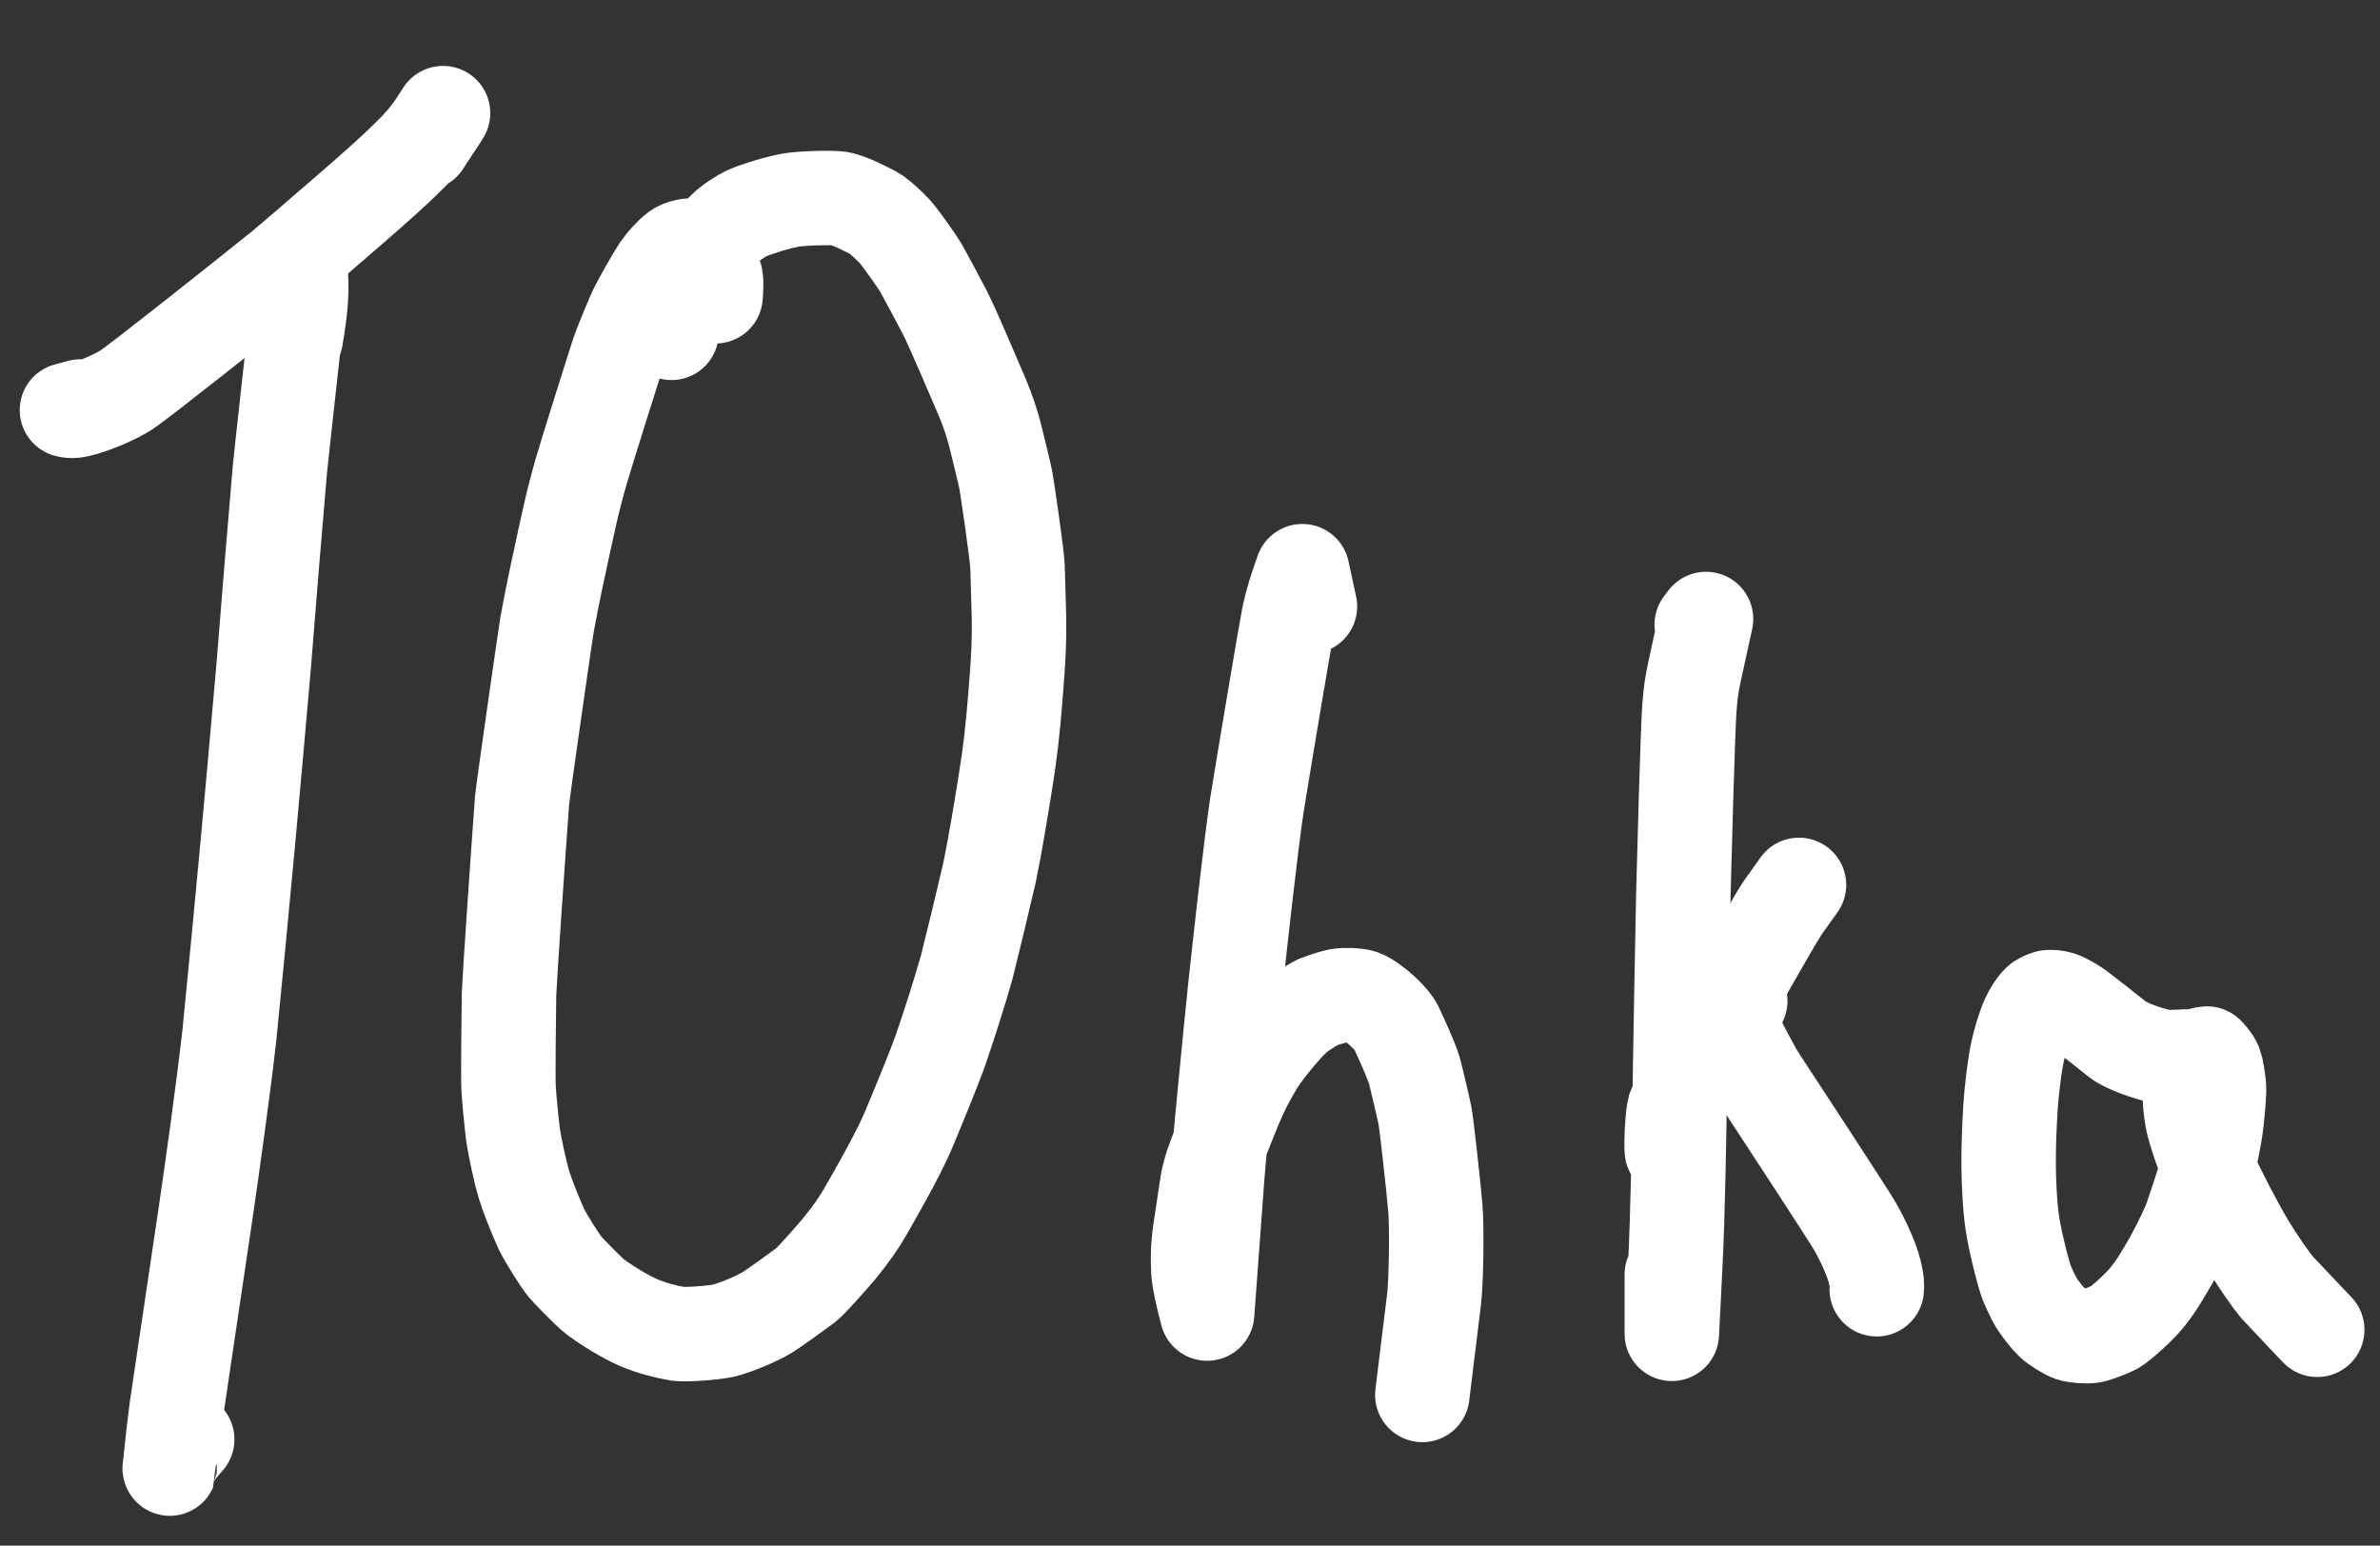
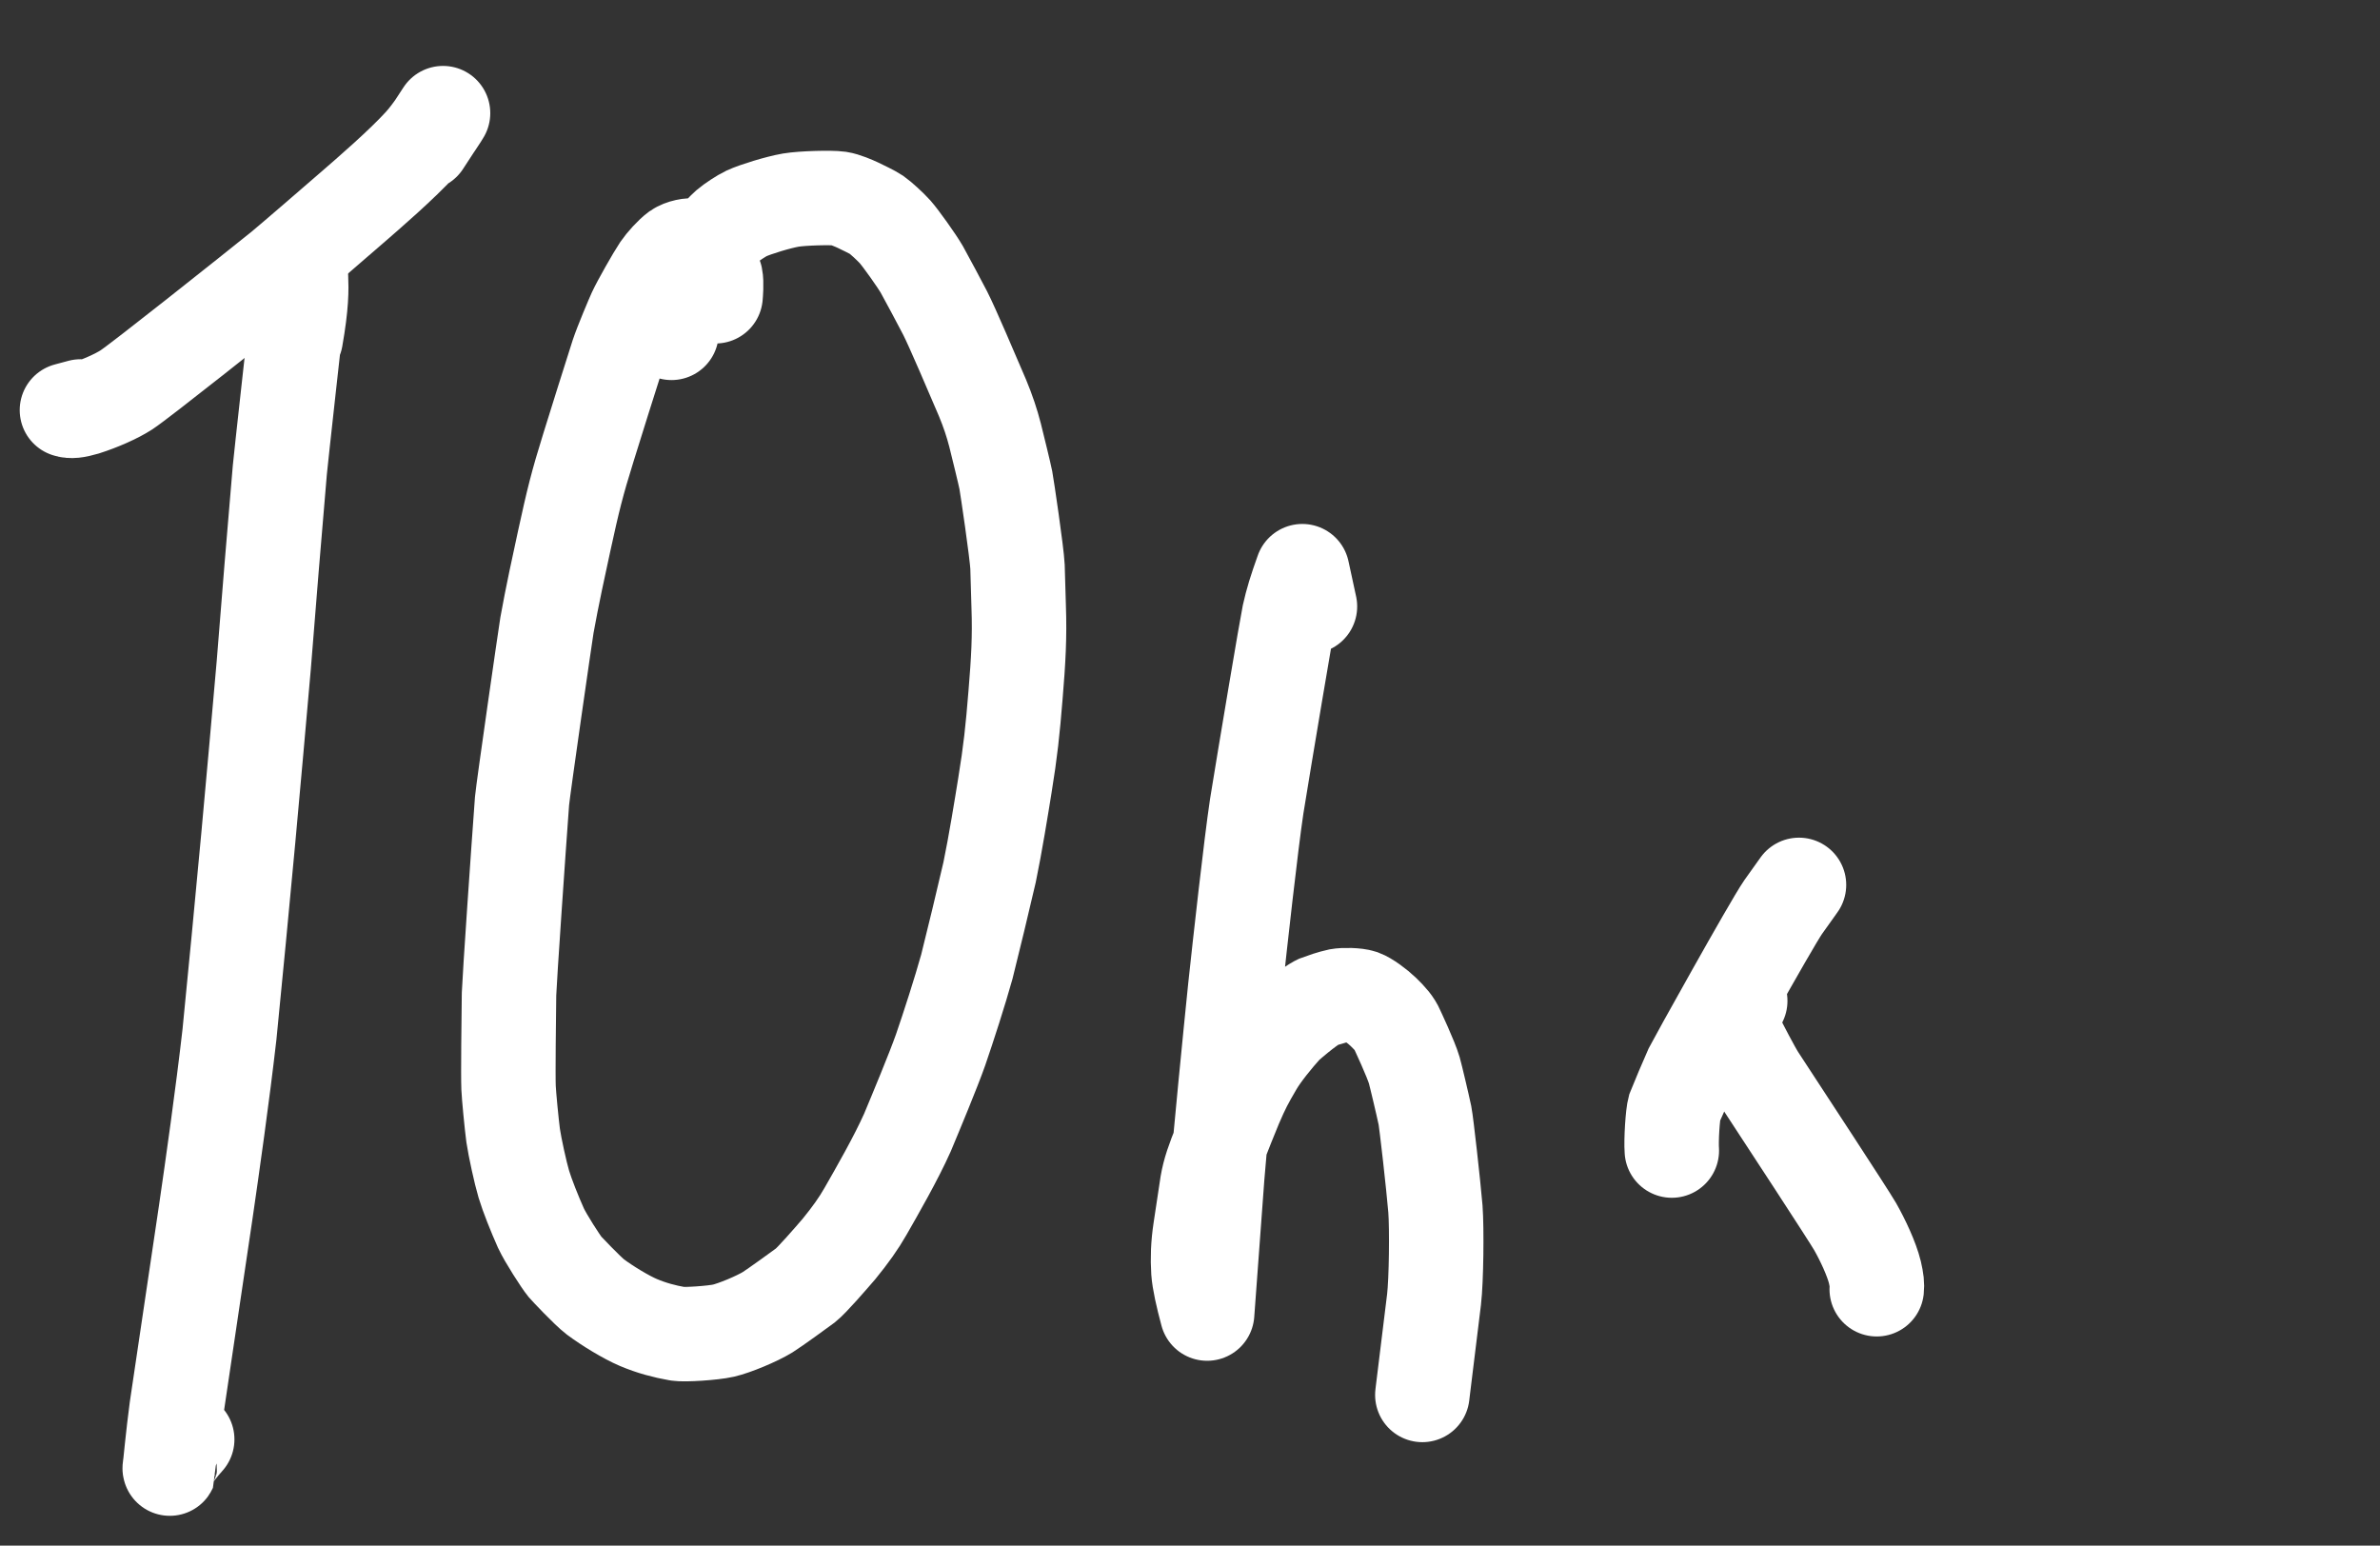
<svg xmlns="http://www.w3.org/2000/svg" width="1489.00" height="967.00" viewBox="0.00 0.00 1489.00 967.00">
  <rect x="0.00" y="0.00" width="1489.00" height="967.00" fill="#333333" stroke="none" />
  <g stroke-linecap="round" transform="translate(-1276.00, -294.00)" id="レイヤー_4">
    <path d="M1326.42,548.30 C1326.42,548.30 1317.88,550.59 1317.88,550.59 C1320.21,551.46 1323.52,551.14 1329.19,549.46 C1338.64,546.47 1348.95,541.89 1355.10,537.91 C1364.21,531.90 1428.01,481.18 1452.10,461.84 C1459.84,455.40 1484.43,434.17 1496.51,423.67 C1506.22,415.27 1527.65,396.75 1539.43,383.73 C1546.45,375.94 1552.58,365.80 1553.18,364.79 C1553.18,364.79 1540.92,383.59 1540.92,383.59" fill="none" stroke="rgb(255, 255, 255)" stroke-width="59.10" stroke-opacity="1.00" stroke-linejoin="round" />
    <path d="M1461.03,505.61 C1464.75,484.58 1464.63,474.92 1464.31,467.66 C1460.72,499.98 1451.80,580.13 1451.07,588.06 C1448.45,618.19 1443.41,679.26 1441.01,710.21 C1438.68,737.07 1433.86,790.99 1431.36,818.05 C1428.26,851.78 1422.37,913.27 1419.58,941.03 C1415.25,979.06 1408.76,1024.64 1404.71,1052.41 C1400.29,1082.04 1391.17,1143.47 1386.47,1175.28 C1384.29,1191.52 1382.28,1212.71 1382.23,1212.82 C1382.03,1213.15 1382.45,1209.99 1382.89,1208.55 C1383.95,1205.15 1389.97,1198.06 1393.12,1194.55" fill="none" stroke="rgb(255, 255, 255)" stroke-width="59.10" stroke-opacity="1.00" stroke-linejoin="round" />
    <path d="M1723.68,479.35 C1723.80,478.12 1724.42,470.86 1723.68,467.37 C1723.06,464.52 1720.48,458.74 1718.35,454.88 C1716.52,451.63 1713.17,448.37 1710.67,447.73 C1707.92,447.12 1702.44,448.20 1699.42,450.32 C1696.03,452.80 1691.00,458.38 1688.54,461.99 C1685.21,466.95 1675.68,483.72 1673.11,489.34 C1671.93,491.93 1664.78,508.71 1662.36,516.04 C1657.62,530.85 1648.52,559.77 1644.16,573.89 C1637.08,596.56 1634.53,606.98 1628.96,632.53 C1626.22,645.04 1621.19,668.21 1618.18,685.20 C1617.29,690.49 1603.33,787.16 1602.60,795.11 C1600.33,825.55 1594.81,905.99 1594.46,915.96 C1594.27,930.37 1593.84,966.78 1594.17,974.56 C1594.37,979.32 1596.07,997.19 1597.05,1004.49 C1598.14,1011.85 1601.58,1027.68 1603.74,1034.92 C1605.80,1041.79 1610.50,1053.57 1614.40,1062.30 C1617.32,1068.63 1626.84,1083.41 1629.44,1086.56 C1630.16,1087.42 1643.37,1101.50 1648.48,1105.41 C1655.99,1111.03 1667.76,1118.17 1675.36,1121.40 C1683.70,1124.93 1691.72,1127.03 1699.87,1128.46 C1703.95,1129.22 1721.97,1128.04 1728.69,1126.51 C1735.45,1124.95 1749.43,1119.18 1756.26,1114.98 C1760.45,1112.38 1778.30,1099.45 1779.99,1098.14 C1783.89,1095.07 1795.31,1081.91 1800.83,1075.50 C1808.08,1066.61 1813.12,1059.53 1817.48,1051.90 C1824.82,1039.09 1836.57,1018.61 1843.74,1002.53 C1849.07,989.76 1859.85,963.92 1864.45,950.88 C1869.35,936.69 1876.64,914.09 1880.89,898.81 C1884.48,884.64 1891.59,855.11 1895.12,839.74 C1898.74,822.29 1902.57,798.55 1904.65,785.65 C1908.21,763.78 1909.55,750.98 1911.35,728.81 C1913.15,707.10 1913.99,692.64 1913.32,673.57 C1913.10,666.93 1912.60,648.99 1912.59,648.63 C1912.17,639.78 1906.02,598.23 1905.29,594.44 C1904.55,590.60 1900.32,573.35 1898.54,566.23 C1896.62,558.77 1894.09,551.11 1890.67,542.92 C1884.21,527.86 1871.88,498.81 1867.31,489.87 C1863.61,482.82 1856.73,469.78 1852.74,462.62 C1849.48,456.96 1839.44,442.94 1836.02,439.08 C1833.18,435.89 1826.88,430.13 1824.30,428.35 C1821.93,426.73 1815.36,423.64 1812.64,422.32 C1810.10,421.16 1804.78,418.80 1800.98,418.22 C1796.07,417.51 1778.17,417.95 1770.72,419.20 C1762.92,420.54 1748.68,424.91 1743.08,427.49 C1739.96,428.95 1733.82,432.97 1731.02,435.38 C1726.70,439.13 1713.53,453.97 1711.00,457.38 C1709.11,459.95 1706.05,465.28 1704.99,467.73 C1702.95,472.54 1696.73,499.54 1696.12,502.24" fill="none" stroke="rgb(255, 255, 255)" stroke-width="59.10" stroke-opacity="1.00" stroke-linejoin="round" />
-     <path d="M2095.54,673.43 C2095.54,673.43 2090.77,651.36 2090.77,651.36 C2086.50,663.36 2084.47,669.79 2082.42,678.98 C2081.07,685.20 2067.37,766.56 2062.23,798.50 C2058.57,822.95 2051.85,883.71 2048.76,912.43 C2045.61,943.23 2039.35,1006.36 2037.52,1030.28 C2035.45,1058.38 2032.30,1101.15 2031.22,1115.82 C2028.33,1105.09 2026.18,1095.49 2025.76,1089.44 C2025.23,1081.41 2025.52,1072.80 2026.96,1063.33 C2027.96,1056.55 2030.13,1042.26 2031.28,1034.76 C2032.62,1026.83 2035.21,1019.61 2039.48,1009.12 C2041.79,1003.22 2045.48,993.73 2048.89,985.62 C2053.63,974.61 2055.62,970.84 2061.68,960.48 C2065.76,953.50 2073.63,943.78 2080.53,936.11 C2083.91,932.48 2087.59,928.90 2090.01,927.36 C2092.24,925.89 2098.09,922.04 2100.85,920.79 C2101.88,920.33 2110.23,917.61 2113.28,917.01 C2116.73,916.36 2124.67,916.48 2127.97,917.62 C2131.53,918.90 2137.70,923.50 2141.48,927.13 C2145.77,931.30 2148.44,934.30 2150.16,938.26 C2150.43,938.89 2158.73,956.47 2160.83,963.69 C2161.70,966.69 2166.07,985.11 2167.48,991.84 C2168.42,996.48 2172.78,1035.43 2174.04,1050.34 C2174.96,1062.83 2174.59,1095.05 2173.18,1106.96 C2171.62,1119.46 2168.10,1148.15 2166.14,1164.35 C2166.05,1165.15 2165.95,1165.94 2165.86,1166.74" fill="none" stroke="rgb(255, 255, 255)" stroke-width="59.10" stroke-opacity="1.00" stroke-linejoin="round" />
-     <path d="M2340.66,684.81 C2340.66,684.81 2343.34,681.28 2343.34,681.28 C2341.77,688.48 2338.35,704.13 2336.50,712.58 C2334.28,722.77 2333.68,726.98 2332.85,738.24 C2331.84,754.63 2329.94,822.57 2329.16,853.25 C2328.55,881.94 2327.48,940.91 2327.00,971.19 C2326.57,1000.60 2325.80,1052.17 2324.06,1086.64 C2323.35,1100.69 2322.29,1121.63 2321.94,1128.51 C2321.94,1123.67 2321.94,1109.70 2321.94,1100.57 C2321.94,1097.21 2321.94,1092.64 2321.94,1091.42" fill="none" stroke="rgb(255, 255, 255)" stroke-width="59.10" stroke-opacity="1.00" stroke-linejoin="round" />
+     <path d="M2095.54,673.43 C2095.54,673.43 2090.77,651.36 2090.77,651.36 C2086.50,663.36 2084.47,669.79 2082.42,678.98 C2081.07,685.20 2067.37,766.56 2062.23,798.50 C2058.57,822.95 2051.85,883.71 2048.76,912.43 C2045.61,943.23 2039.35,1006.36 2037.52,1030.28 C2035.45,1058.38 2032.30,1101.15 2031.22,1115.82 C2028.33,1105.09 2026.18,1095.49 2025.76,1089.44 C2025.23,1081.41 2025.52,1072.80 2026.96,1063.33 C2027.96,1056.55 2030.13,1042.26 2031.28,1034.76 C2032.62,1026.83 2035.21,1019.61 2039.48,1009.12 C2041.79,1003.22 2045.48,993.73 2048.89,985.62 C2053.63,974.61 2055.62,970.84 2061.68,960.48 C2065.76,953.50 2073.63,943.78 2080.53,936.11 C2092.24,925.89 2098.09,922.04 2100.85,920.79 C2101.88,920.33 2110.23,917.61 2113.28,917.01 C2116.73,916.36 2124.67,916.48 2127.97,917.62 C2131.53,918.90 2137.70,923.50 2141.48,927.13 C2145.77,931.30 2148.44,934.30 2150.16,938.26 C2150.43,938.89 2158.73,956.47 2160.83,963.69 C2161.70,966.69 2166.07,985.11 2167.48,991.84 C2168.42,996.48 2172.78,1035.43 2174.04,1050.34 C2174.96,1062.83 2174.59,1095.05 2173.18,1106.96 C2171.62,1119.46 2168.10,1148.15 2166.14,1164.35 C2166.05,1165.15 2165.95,1165.94 2165.86,1166.74" fill="none" stroke="rgb(255, 255, 255)" stroke-width="59.10" stroke-opacity="1.00" stroke-linejoin="round" />
    <path d="M2321.94,1013.84 C2321.44,1007.57 2322.47,991.03 2323.64,987.12 C2323.70,986.92 2333.10,964.86 2334.21,962.47 C2335.27,960.21 2383.84,872.73 2391.57,861.56 C2395.82,855.59 2400.78,848.63 2401.50,847.63" fill="none" stroke="rgb(255, 255, 255)" stroke-width="59.10" stroke-opacity="1.00" stroke-linejoin="round" />
    <path d="M2364.74,920.21 C2363.86,921.19 2361.49,923.76 2361.03,924.35 C2360.01,925.71 2358.90,928.38 2358.74,929.96 C2358.54,932.51 2361.02,939.36 2363.11,943.98 C2364.84,947.67 2373.26,963.81 2376.26,968.39 C2392.32,992.94 2432.13,1053.65 2436.57,1061.32 C2441.40,1069.79 2446.97,1081.71 2448.98,1089.98 C2450.21,1095.36 2450.44,1097.75 2450.14,1100.61" fill="none" stroke="rgb(255, 255, 255)" stroke-width="59.10" stroke-opacity="1.00" stroke-linejoin="round" />
-     <path d="M2642.94,954.99 C2641.46,955.11 2632.81,955.74 2628.11,954.99 C2625.10,954.48 2617.72,952.22 2613.05,950.47 C2608.33,948.64 2603.22,946.29 2601.02,944.48 C2595.10,939.74 2579.54,927.46 2576.50,925.24 C2573.56,923.08 2567.96,919.70 2564.65,918.64 C2562.53,917.99 2559.18,917.64 2557.46,917.89 C2556.43,918.07 2553.41,919.41 2552.47,920.04 C2550.00,921.76 2546.37,927.38 2544.70,931.24 C2541.71,938.26 2538.58,948.83 2537.07,958.27 C2536.18,963.48 2534.48,976.39 2533.84,986.65 C2532.44,1009.95 2532.21,1026.20 2533.58,1046.13 C2534.51,1057.25 2535.13,1061.11 2537.09,1070.44 C2538.51,1077.17 2541.96,1091.40 2544.09,1096.83 C2545.39,1100.10 2548.62,1106.76 2550.02,1109.09 C2552.09,1112.46 2557.35,1119.11 2559.73,1121.34 C2562.21,1123.62 2568.63,1127.73 2571.51,1128.75 C2574.47,1129.75 2581.52,1130.35 2584.87,1129.74 C2588.02,1129.14 2596.65,1125.71 2599.00,1124.42 C2601.89,1122.82 2612.96,1113.23 2618.51,1106.62 C2624.06,1099.97 2627.93,1093.71 2634.49,1082.22 C2639.69,1072.91 2645.18,1061.03 2646.49,1057.57 C2647.74,1054.22 2654.90,1032.41 2656.19,1028.03 C2658.78,1019.16 2661.77,1004.74 2662.77,995.32 C2663.60,987.62 2664.59,977.57 2664.21,973.29 C2663.79,968.88 2662.72,962.32 2661.91,960.20 C2660.58,956.84 2657.56,953.93 2656.80,953.17 C2655.17,953.22 2652.62,953.86 2651.41,954.76 C2649.81,956.01 2646.96,964.04 2646.41,967.71 C2645.33,975.59 2646.25,988.37 2647.86,995.77 C2649.45,1002.91 2653.83,1015.47 2657.99,1025.74 C2663.70,1039.08 2676.60,1063.42 2682.79,1073.59 C2688.72,1083.21 2696.26,1094.30 2700.89,1099.72 C2702.01,1101.02 2723.89,1124.03 2725.73,1125.98" fill="none" stroke="rgb(255, 255, 255)" stroke-width="59.10" stroke-opacity="1.00" stroke-linejoin="round" />
  </g>
</svg>